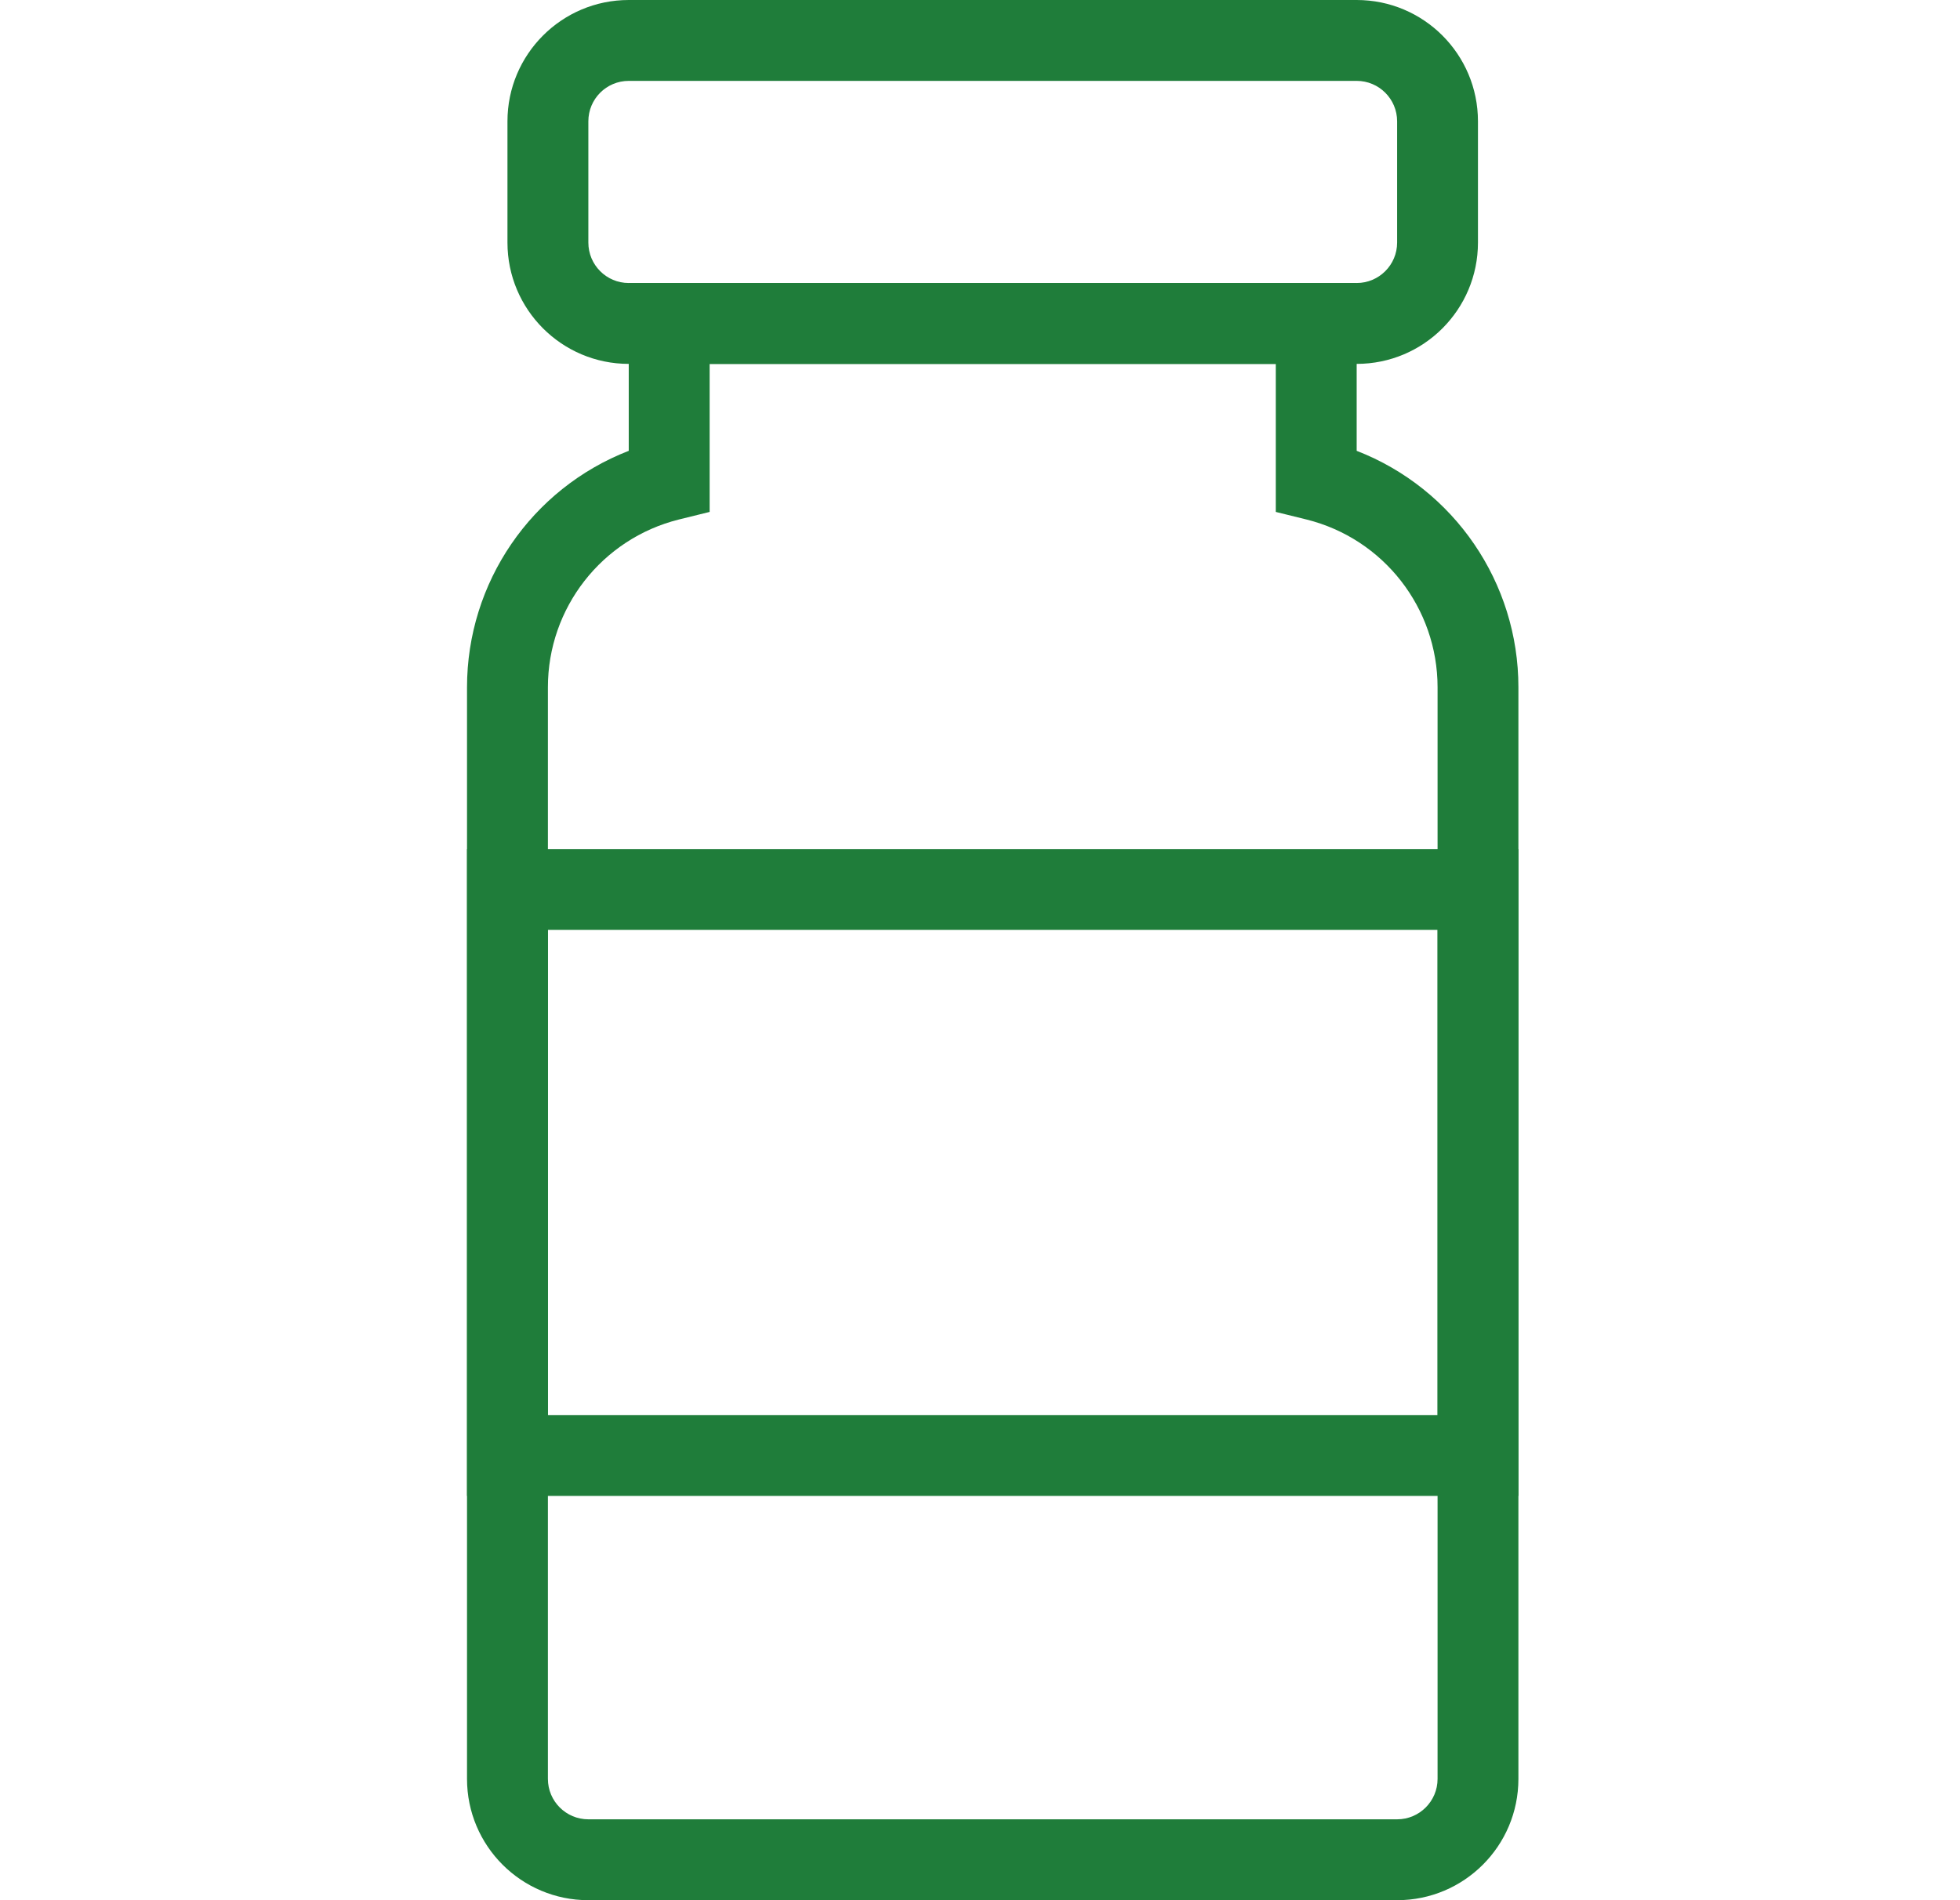
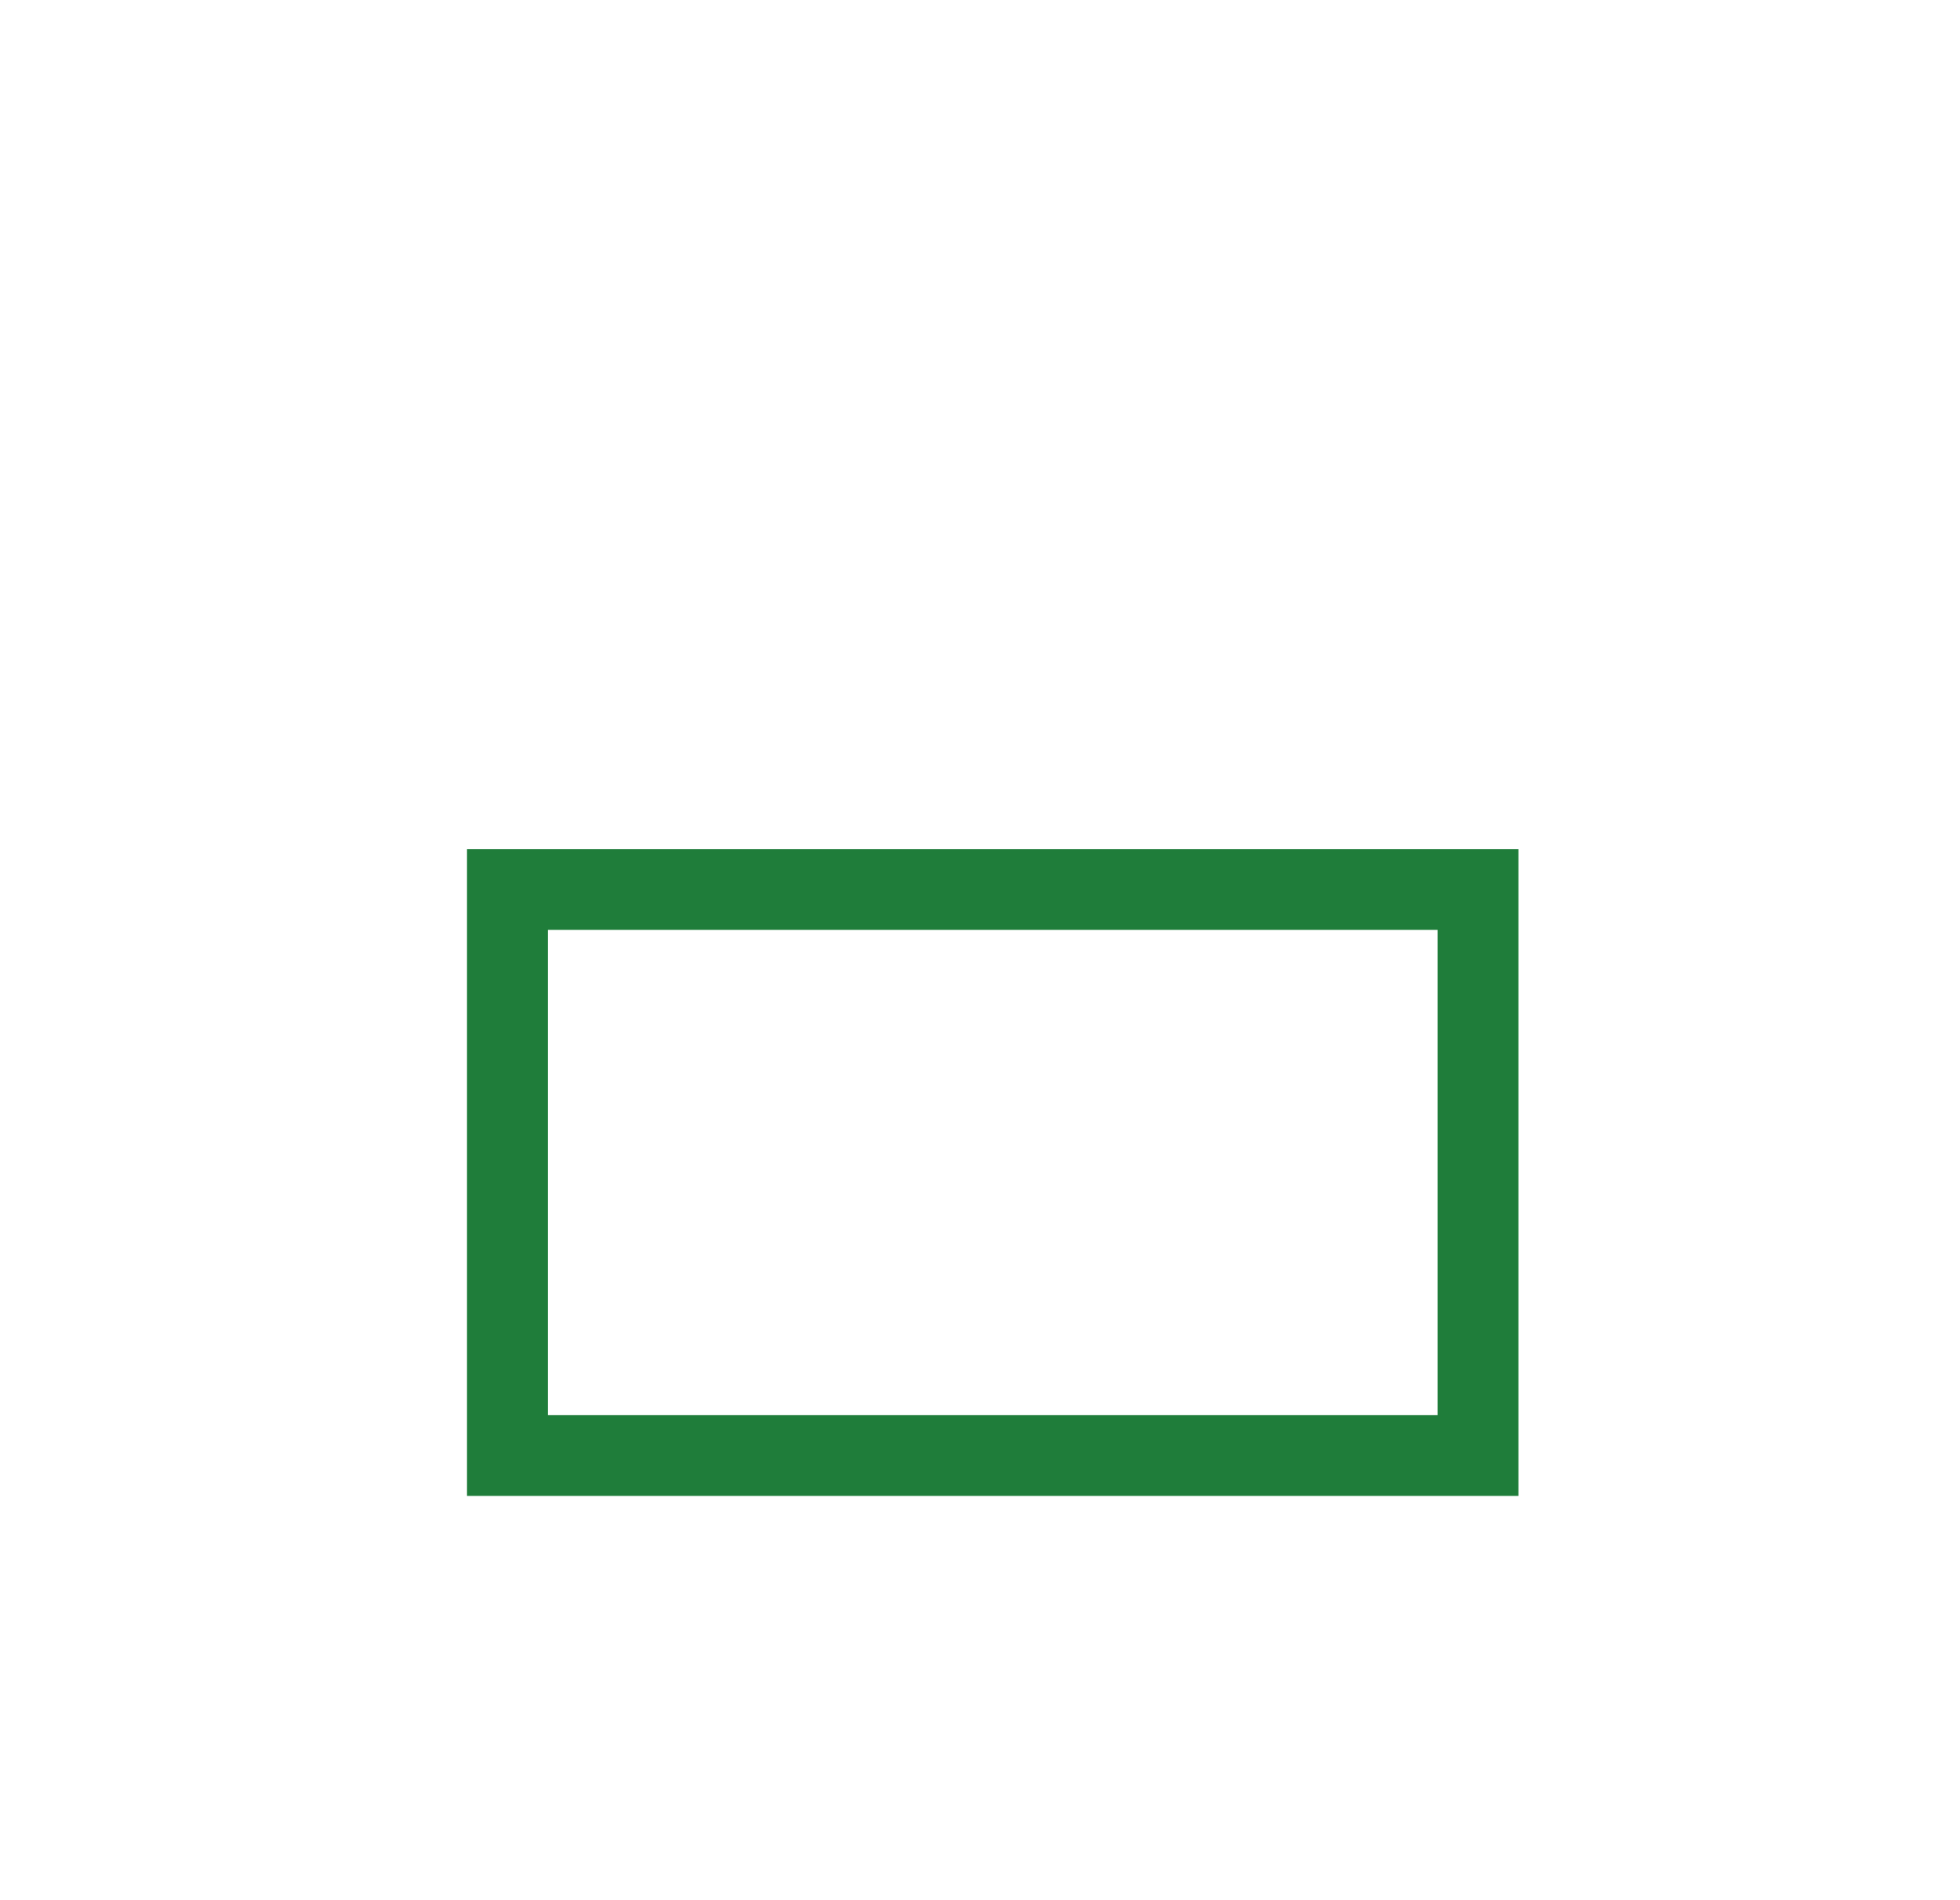
<svg xmlns="http://www.w3.org/2000/svg" width="33" height="32" viewBox="0 0 33 32" fill="none">
-   <path d="M23.523 32H9.906C8.778 32 7.863 31.086 7.863 29.957V11.575C7.863 9.812 8.944 8.23 10.586 7.592V4.766H22.842V7.592C24.484 8.23 25.566 9.812 25.565 11.575V29.957C25.565 31.086 24.651 32 23.523 32ZM11.948 6.128V8.621L11.429 8.749C10.133 9.073 9.224 10.239 9.225 11.575V29.957C9.225 30.333 9.53 30.638 9.906 30.638H23.523C23.899 30.638 24.204 30.333 24.204 29.957V11.575C24.204 10.239 23.296 9.073 21.999 8.749L21.48 8.621V6.128H11.948Z" fill="#1F7D3A" />
-   <path d="M22.842 6.128H10.586C9.459 6.128 8.544 5.213 8.544 4.085V2.043C8.544 0.915 9.459 0 10.586 0H22.842C23.97 0 24.884 0.915 24.884 2.043V4.085C24.884 5.213 23.97 6.128 22.842 6.128ZM10.586 1.362C10.21 1.362 9.906 1.667 9.906 2.043V4.085C9.906 4.461 10.21 4.766 10.586 4.766H22.842C23.218 4.766 23.523 4.461 23.523 4.085V2.043C23.523 1.667 23.218 1.362 22.842 1.362H10.586Z" fill="#1F7D3A" />
  <path d="M25.565 25.192H7.863V14.298H25.565V25.192ZM9.225 23.83H24.204V15.659H9.225V23.83Z" fill="#1F7D3A" />
</svg>